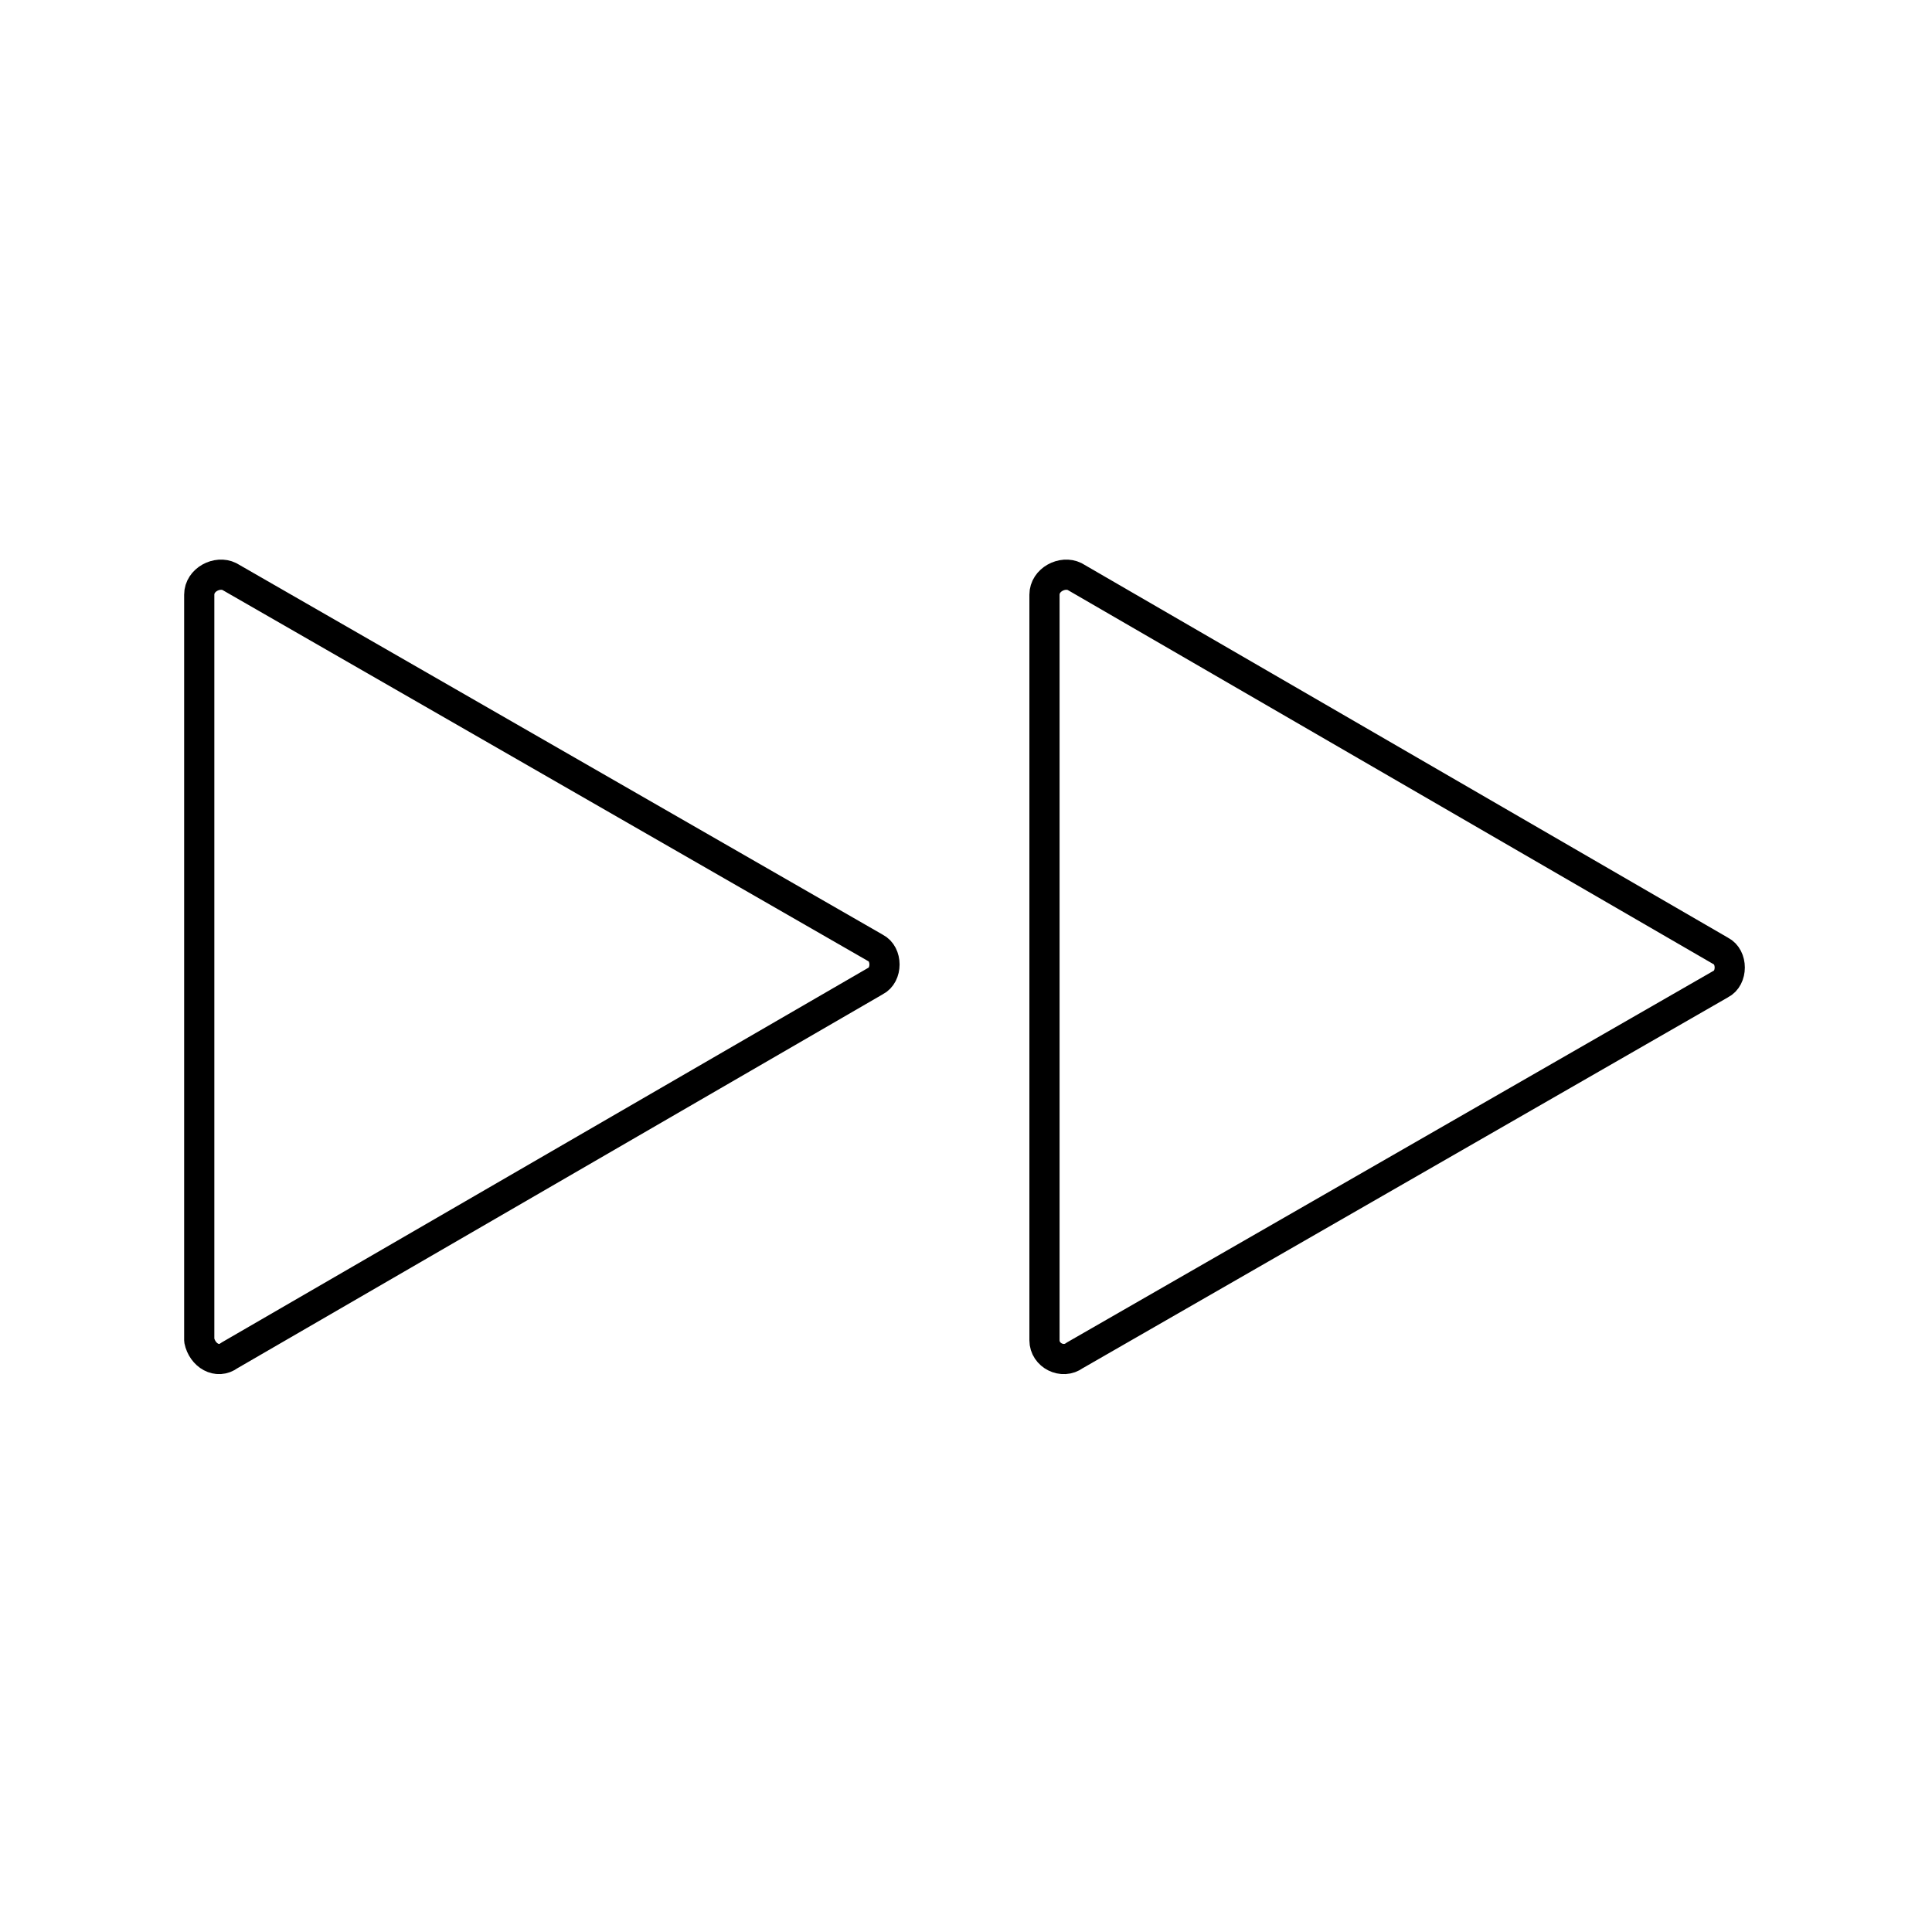
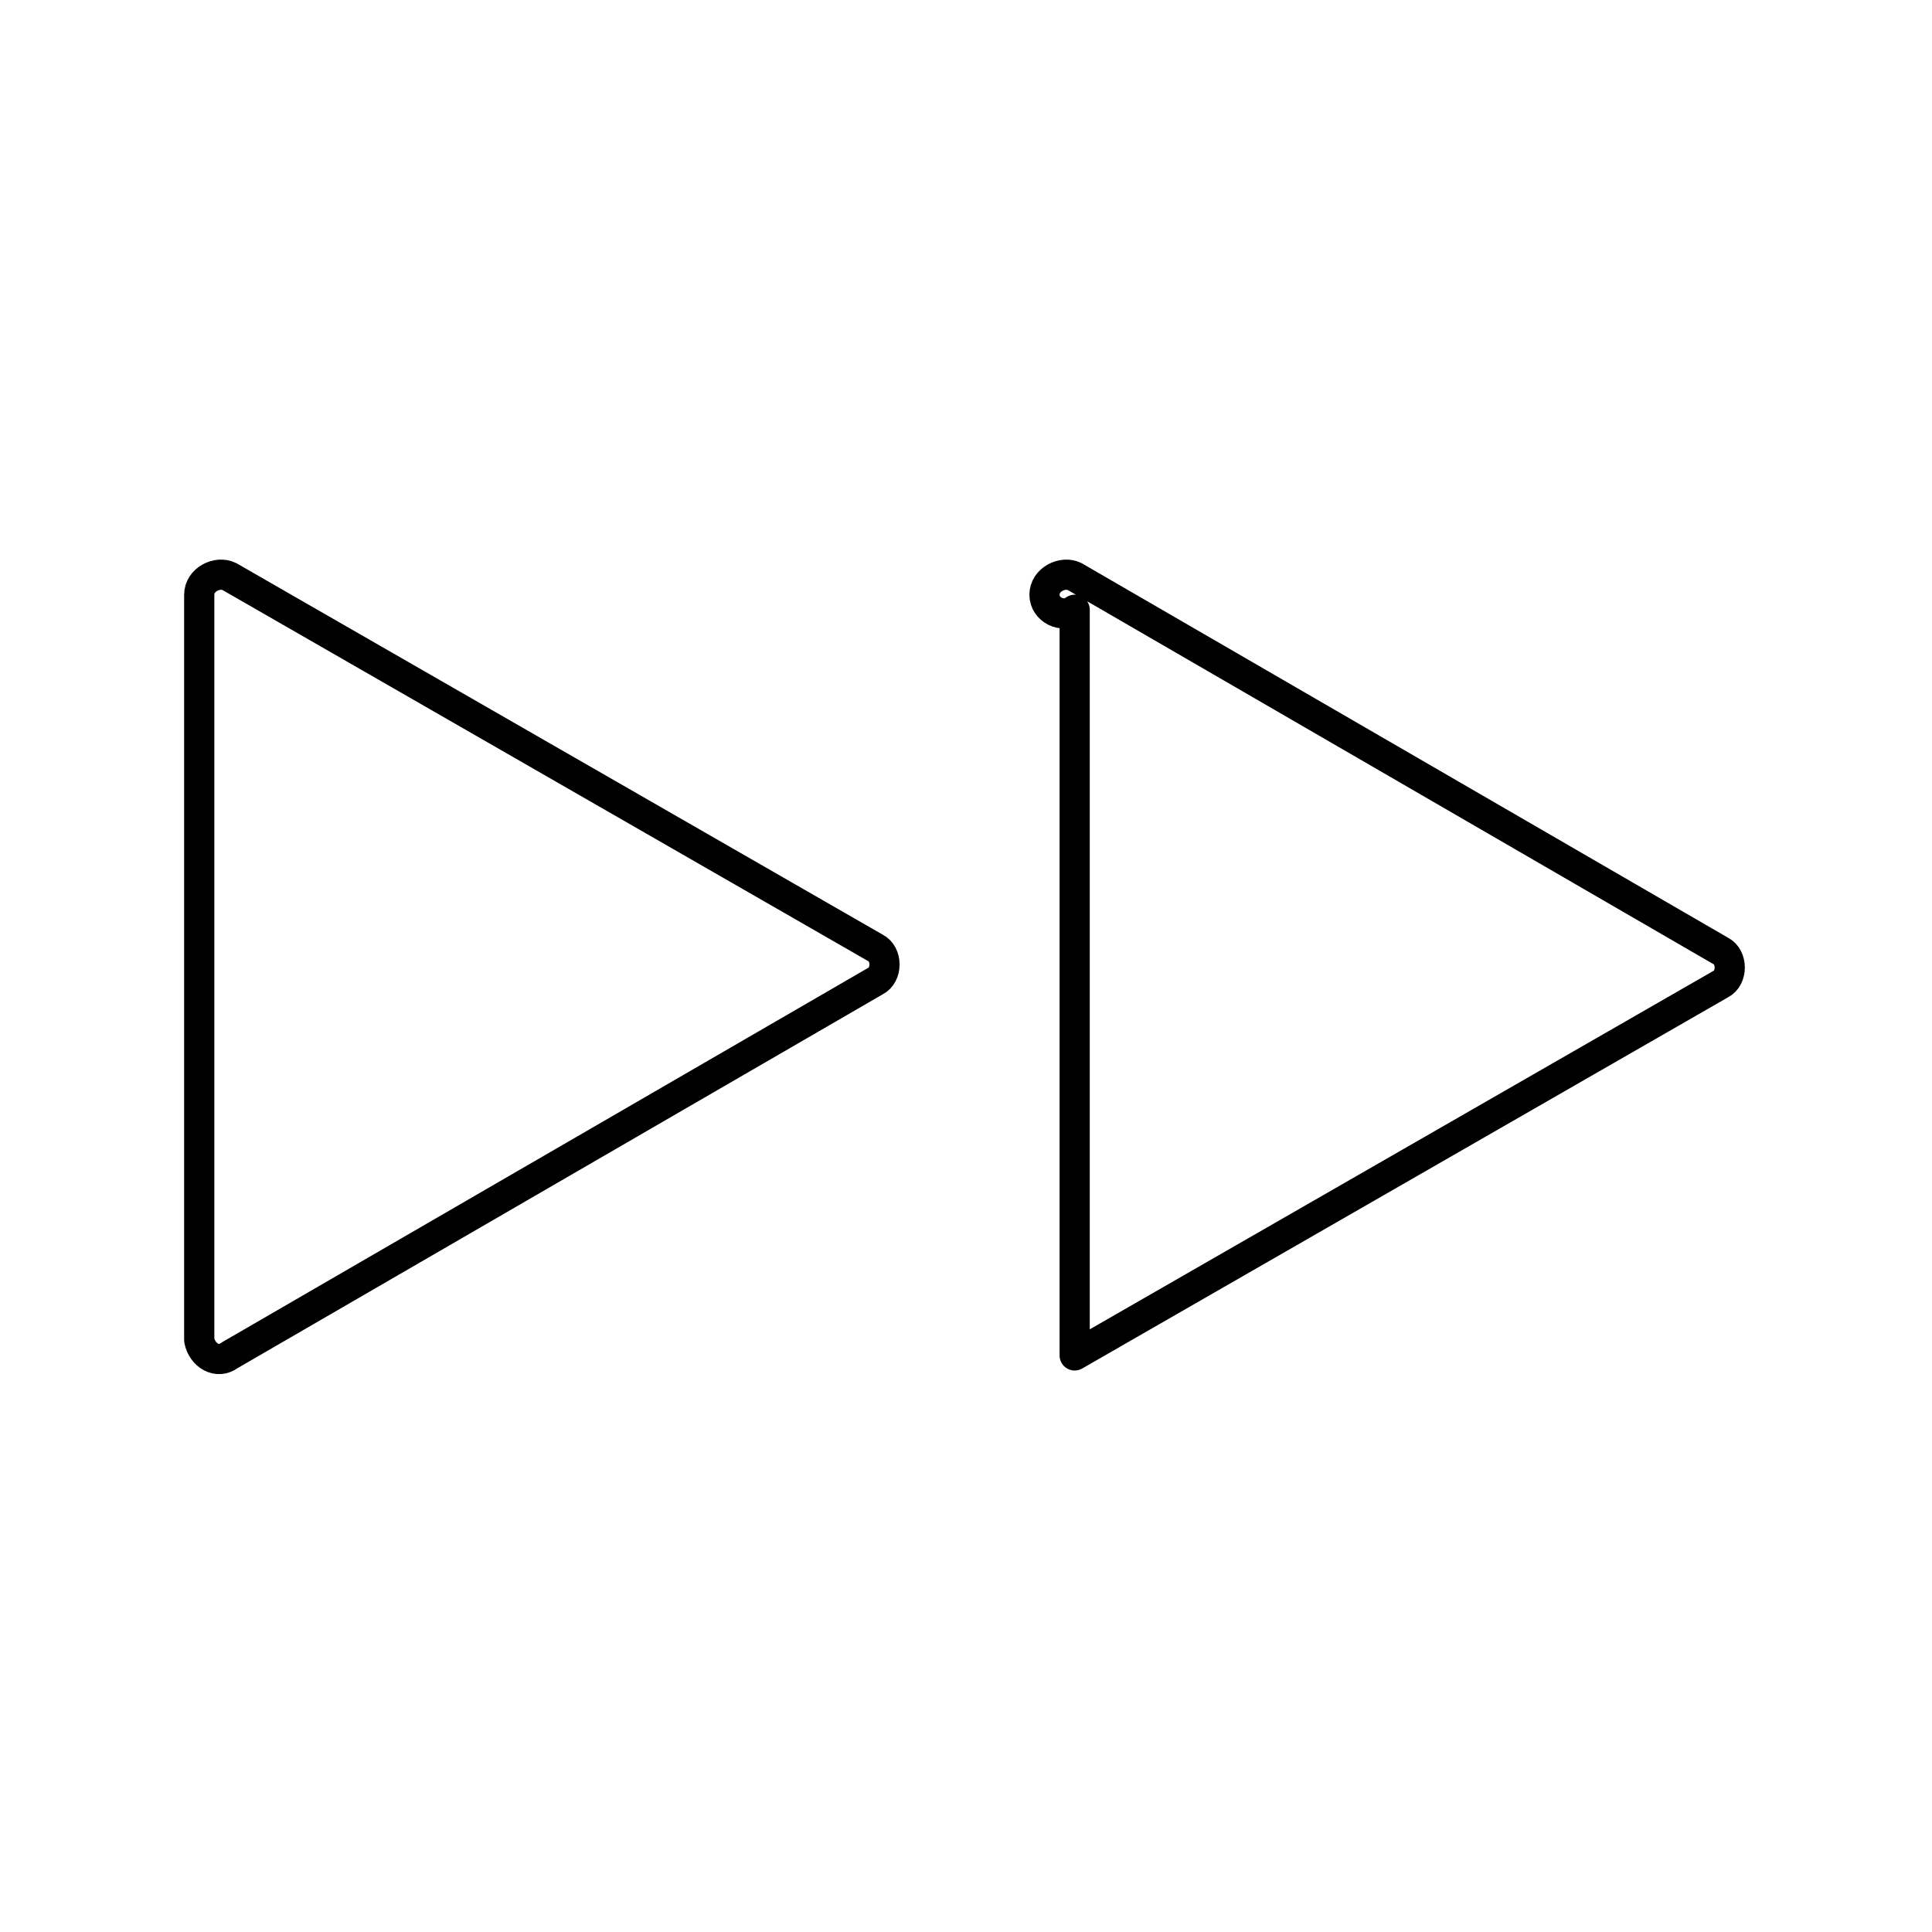
<svg xmlns="http://www.w3.org/2000/svg" width="64" height="64">
-   <path fill="none" stroke="#000" stroke-linecap="round" stroke-linejoin="round" stroke-miterlimit="10" d="M7.6 44.9L29 32.5c.4-.2.4-.9 0-1.1L7.6 19.1c-.4-.2-1 .1-1 .6v24.7c.1.5.6.8 1 .5zM35.6 44.9L57 32.6c.4-.2.4-.9 0-1.1L35.6 19.1c-.4-.2-1 .1-1 .6v24.7c0 .5.6.8 1 .5z" />
+   <path fill="none" stroke="#000" stroke-linecap="round" stroke-linejoin="round" stroke-miterlimit="10" d="M7.6 44.9L29 32.5c.4-.2.4-.9 0-1.1L7.6 19.1c-.4-.2-1 .1-1 .6v24.7c.1.5.6.8 1 .5zM35.6 44.9L57 32.6c.4-.2.4-.9 0-1.1L35.6 19.1c-.4-.2-1 .1-1 .6c0 .5.6.8 1 .5z" />
</svg>